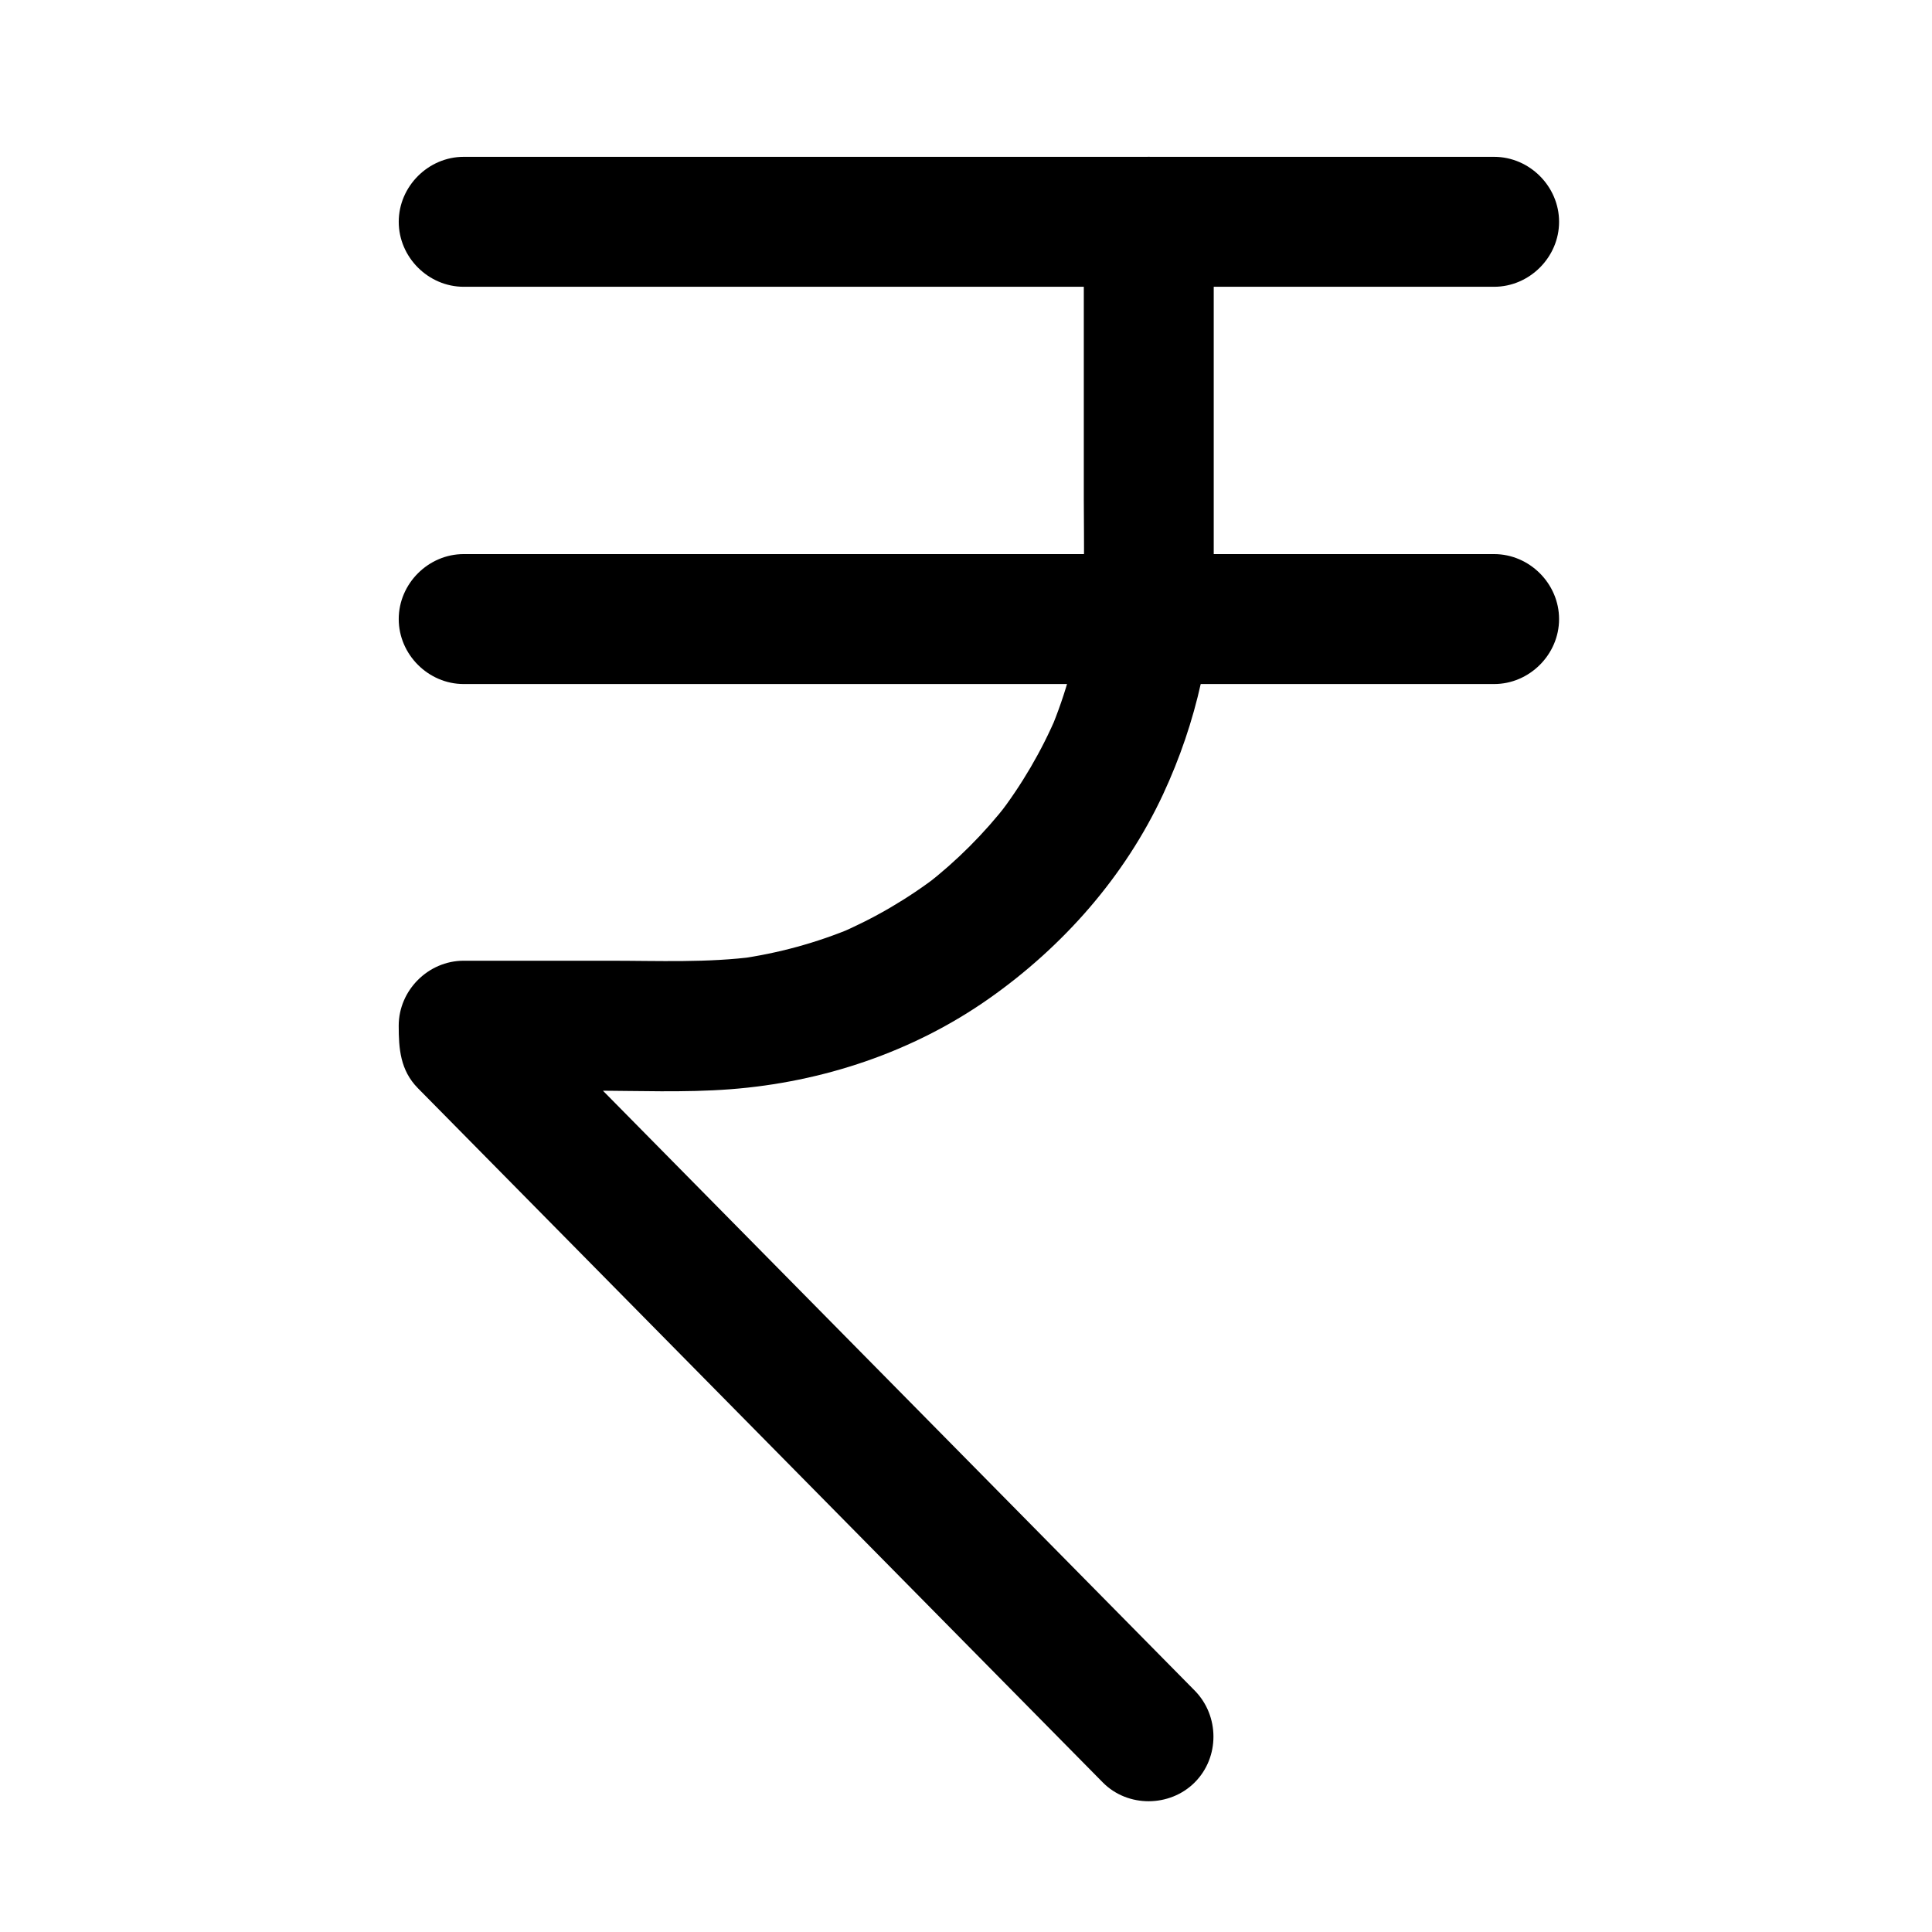
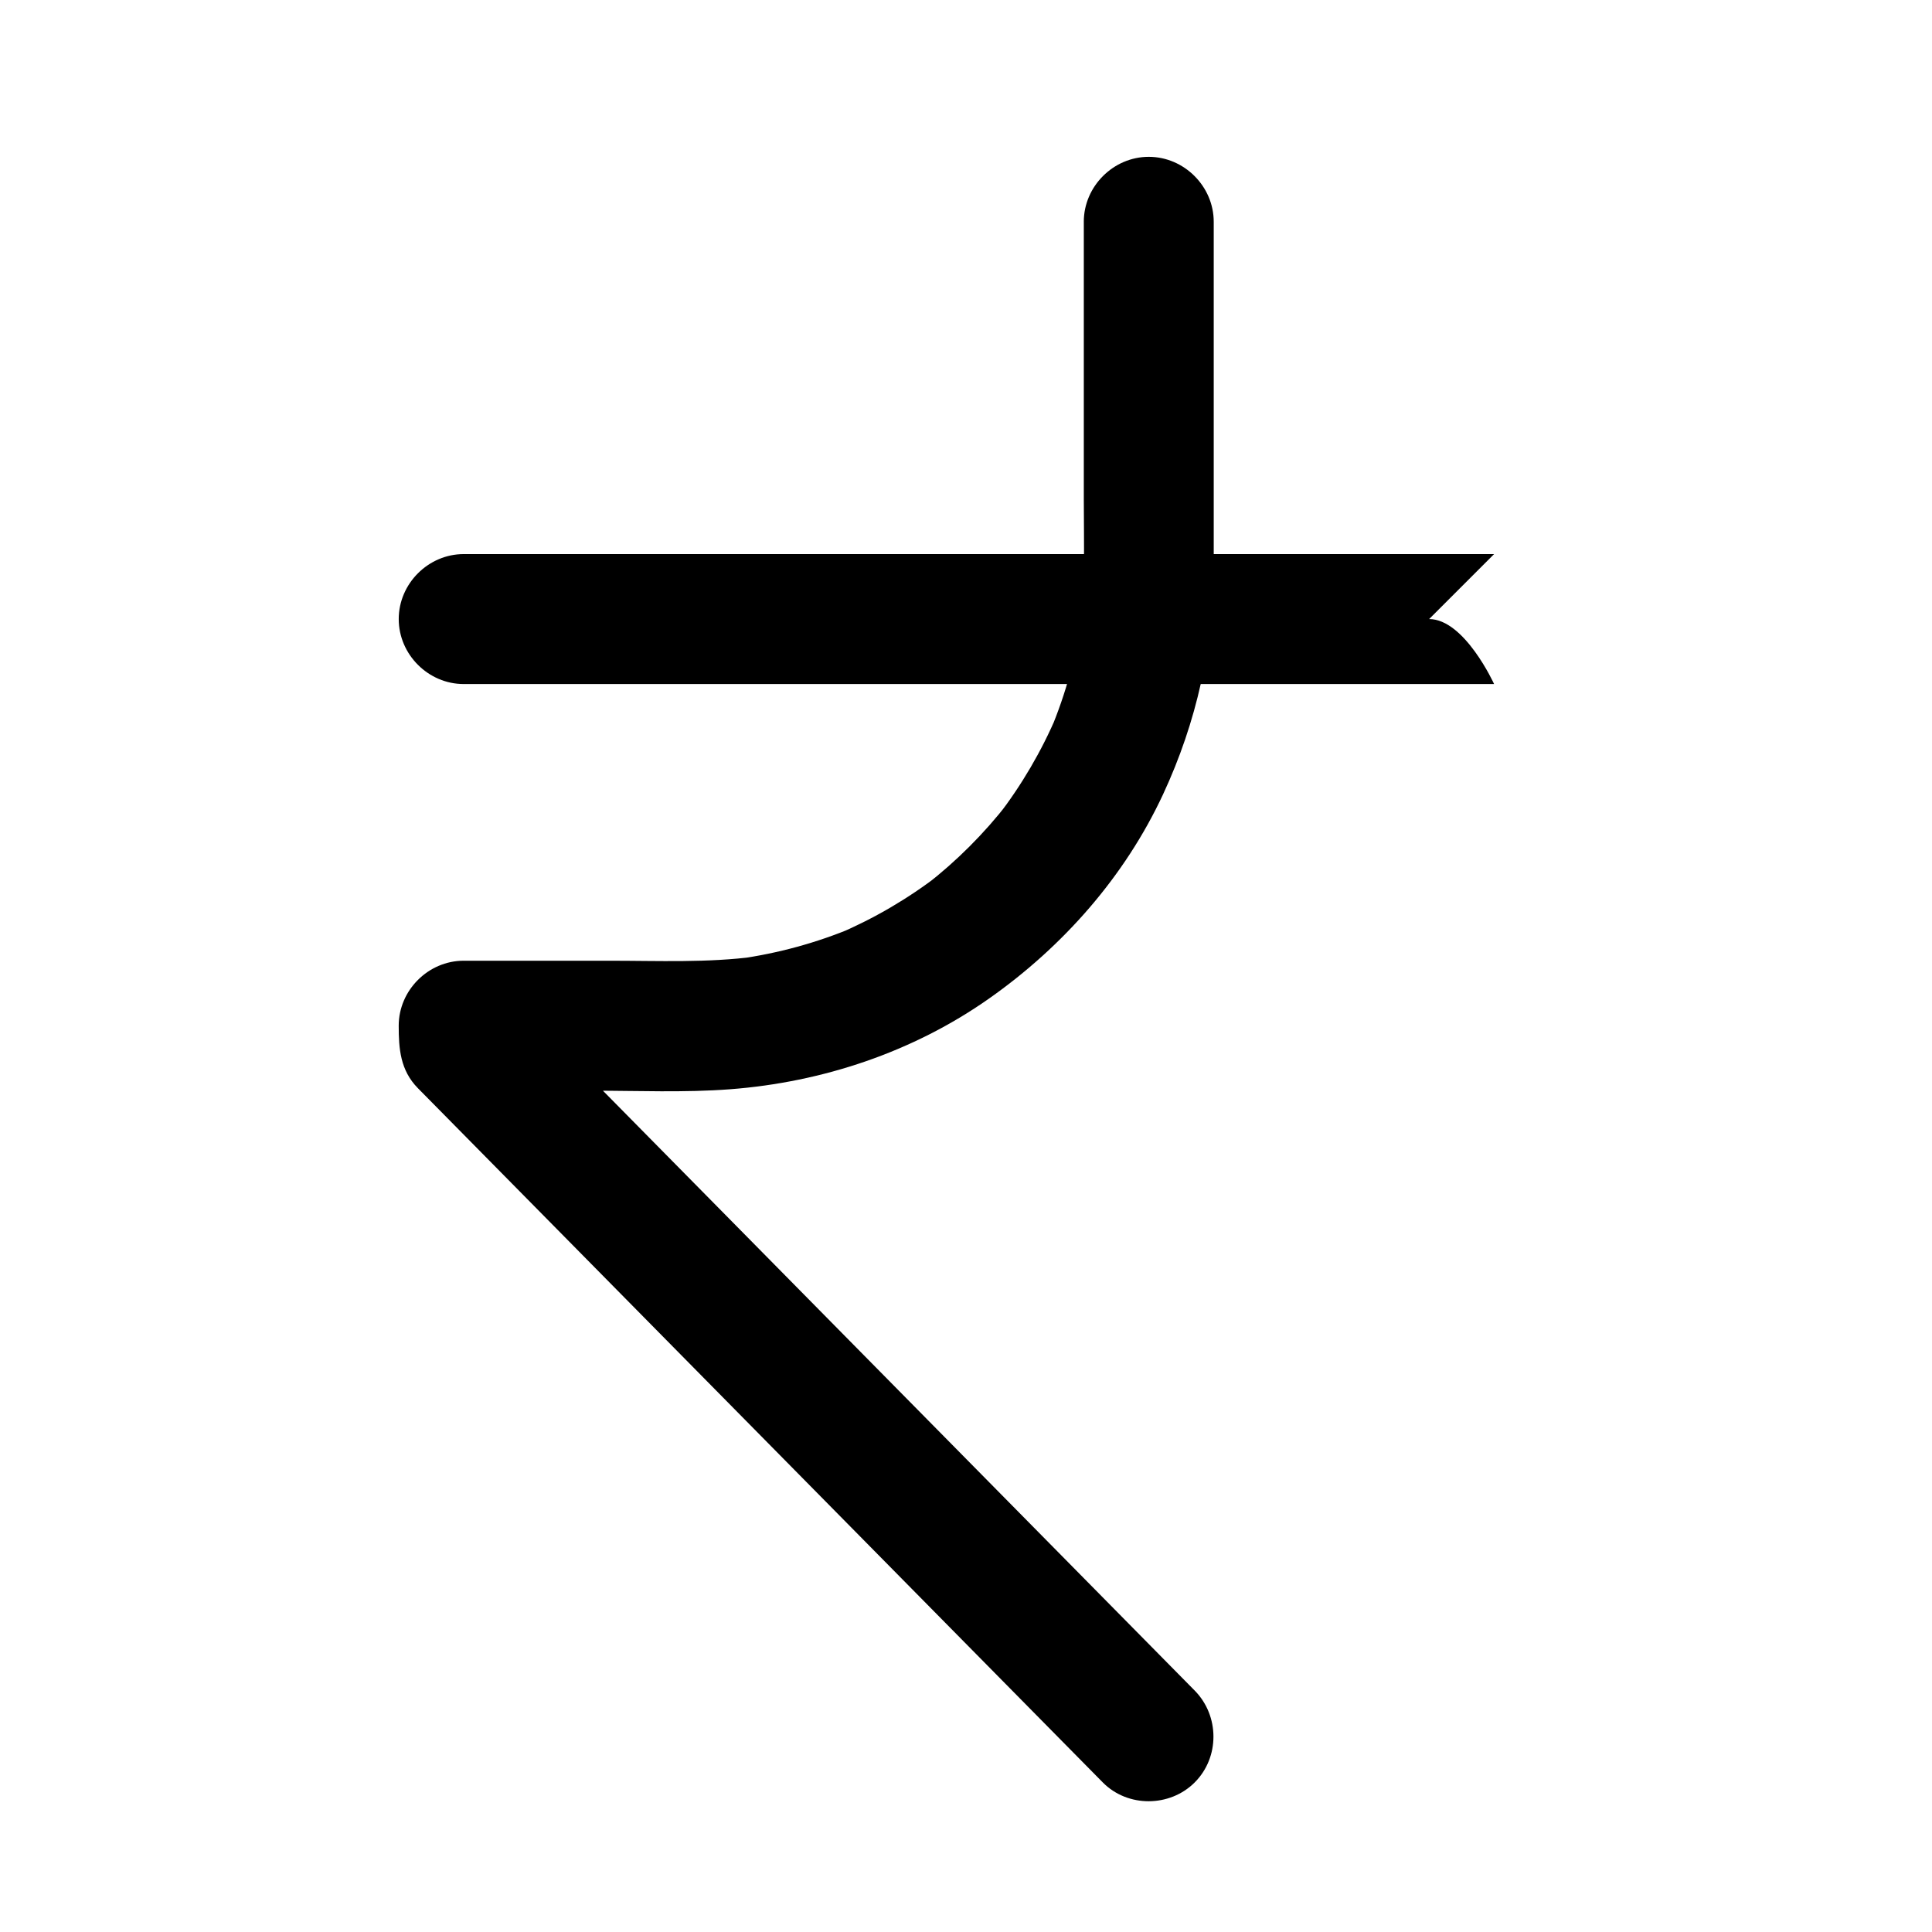
<svg xmlns="http://www.w3.org/2000/svg" fill="#000000" width="800px" height="800px" version="1.1" viewBox="144 144 512 512">
  <g>
    <path d="m431.22 202.78v73.582c0 11.742 0.449 23.605-1.102 35.27 0.203-1.527 0.41-3.051 0.613-4.578-1.457 10.516-4.262 20.773-8.371 30.562 0.578-1.371 1.156-2.742 1.734-4.113-4.066 9.543-9.32 18.512-15.645 26.738 0.898-1.16 1.793-2.324 2.691-3.484-6.324 8.137-13.629 15.441-21.766 21.766 1.16-0.898 2.324-1.793 3.484-2.691-8.227 6.324-17.195 11.574-26.738 15.645 1.371-0.578 2.742-1.156 4.113-1.734-9.789 4.109-20.047 6.914-30.562 8.371 1.527-0.207 3.051-0.41 4.578-0.613-12.734 1.691-25.77 1.102-38.59 1.102h-38.266-0.512c-9.387 0-17.219 7.832-17.219 17.219 0 6.094 0.398 11.809 5.098 16.574 0.289 0.293 0.582 0.59 0.871 0.883 1.559 1.582 3.117 3.16 4.68 4.742 6.387 6.477 12.777 12.949 19.164 19.426 20.68 20.961 41.359 41.922 62.035 62.883 21.359 21.652 42.719 43.301 64.078 64.953 10.211 10.352 20.422 20.699 30.633 31.051 0.012 0.012 0.02 0.02 0.031 0.031 6.59 6.68 17.754 6.602 24.352 0 6.668-6.668 6.59-17.676 0-24.352-9.695-9.828-19.387-19.652-29.082-29.48-21.195-21.484-42.395-42.973-63.59-64.457-20.871-21.156-41.742-42.312-62.613-63.469-8.754-8.875-17.508-17.746-26.262-26.621 1.68 4.059 3.363 8.117 5.043 12.176v-4.34c-5.738 5.738-11.48 11.48-17.219 17.219h33.941c12.176 0 24.527 0.547 36.68-0.379 24.469-1.863 48.457-9.867 68.594-24.027 19.629-13.801 35.988-32.336 46.148-54.172 8.879-19.082 13.406-39.449 13.406-60.516v-34.664-56.504c0-9.387-7.832-17.219-17.219-17.219-9.383 0-17.215 7.836-17.215 17.223z" />
-     <path d="m266.89 220h39.664 88.758 92.5 50.891 1.25c9.387 0 17.219-7.832 17.219-17.219 0-9.387-7.832-17.219-17.219-17.219h-39.664-88.758-92.5-50.891-1.25c-9.387 0-17.219 7.832-17.219 17.219 0 9.387 7.832 17.219 17.219 17.219z" />
-     <path d="m539.95 290.84h-39.664-88.758-92.5-50.891-1.25c-9.387 0-17.219 7.832-17.219 17.219s7.832 17.219 17.219 17.219h39.664 88.758 92.5 50.891 1.25c9.387 0 17.219-7.832 17.219-17.219s-7.832-17.219-17.219-17.219z" />
+     <path d="m539.95 290.84h-39.664-88.758-92.5-50.891-1.25c-9.387 0-17.219 7.832-17.219 17.219s7.832 17.219 17.219 17.219h39.664 88.758 92.5 50.891 1.25s-7.832-17.219-17.219-17.219z" />
  </g>
</svg>